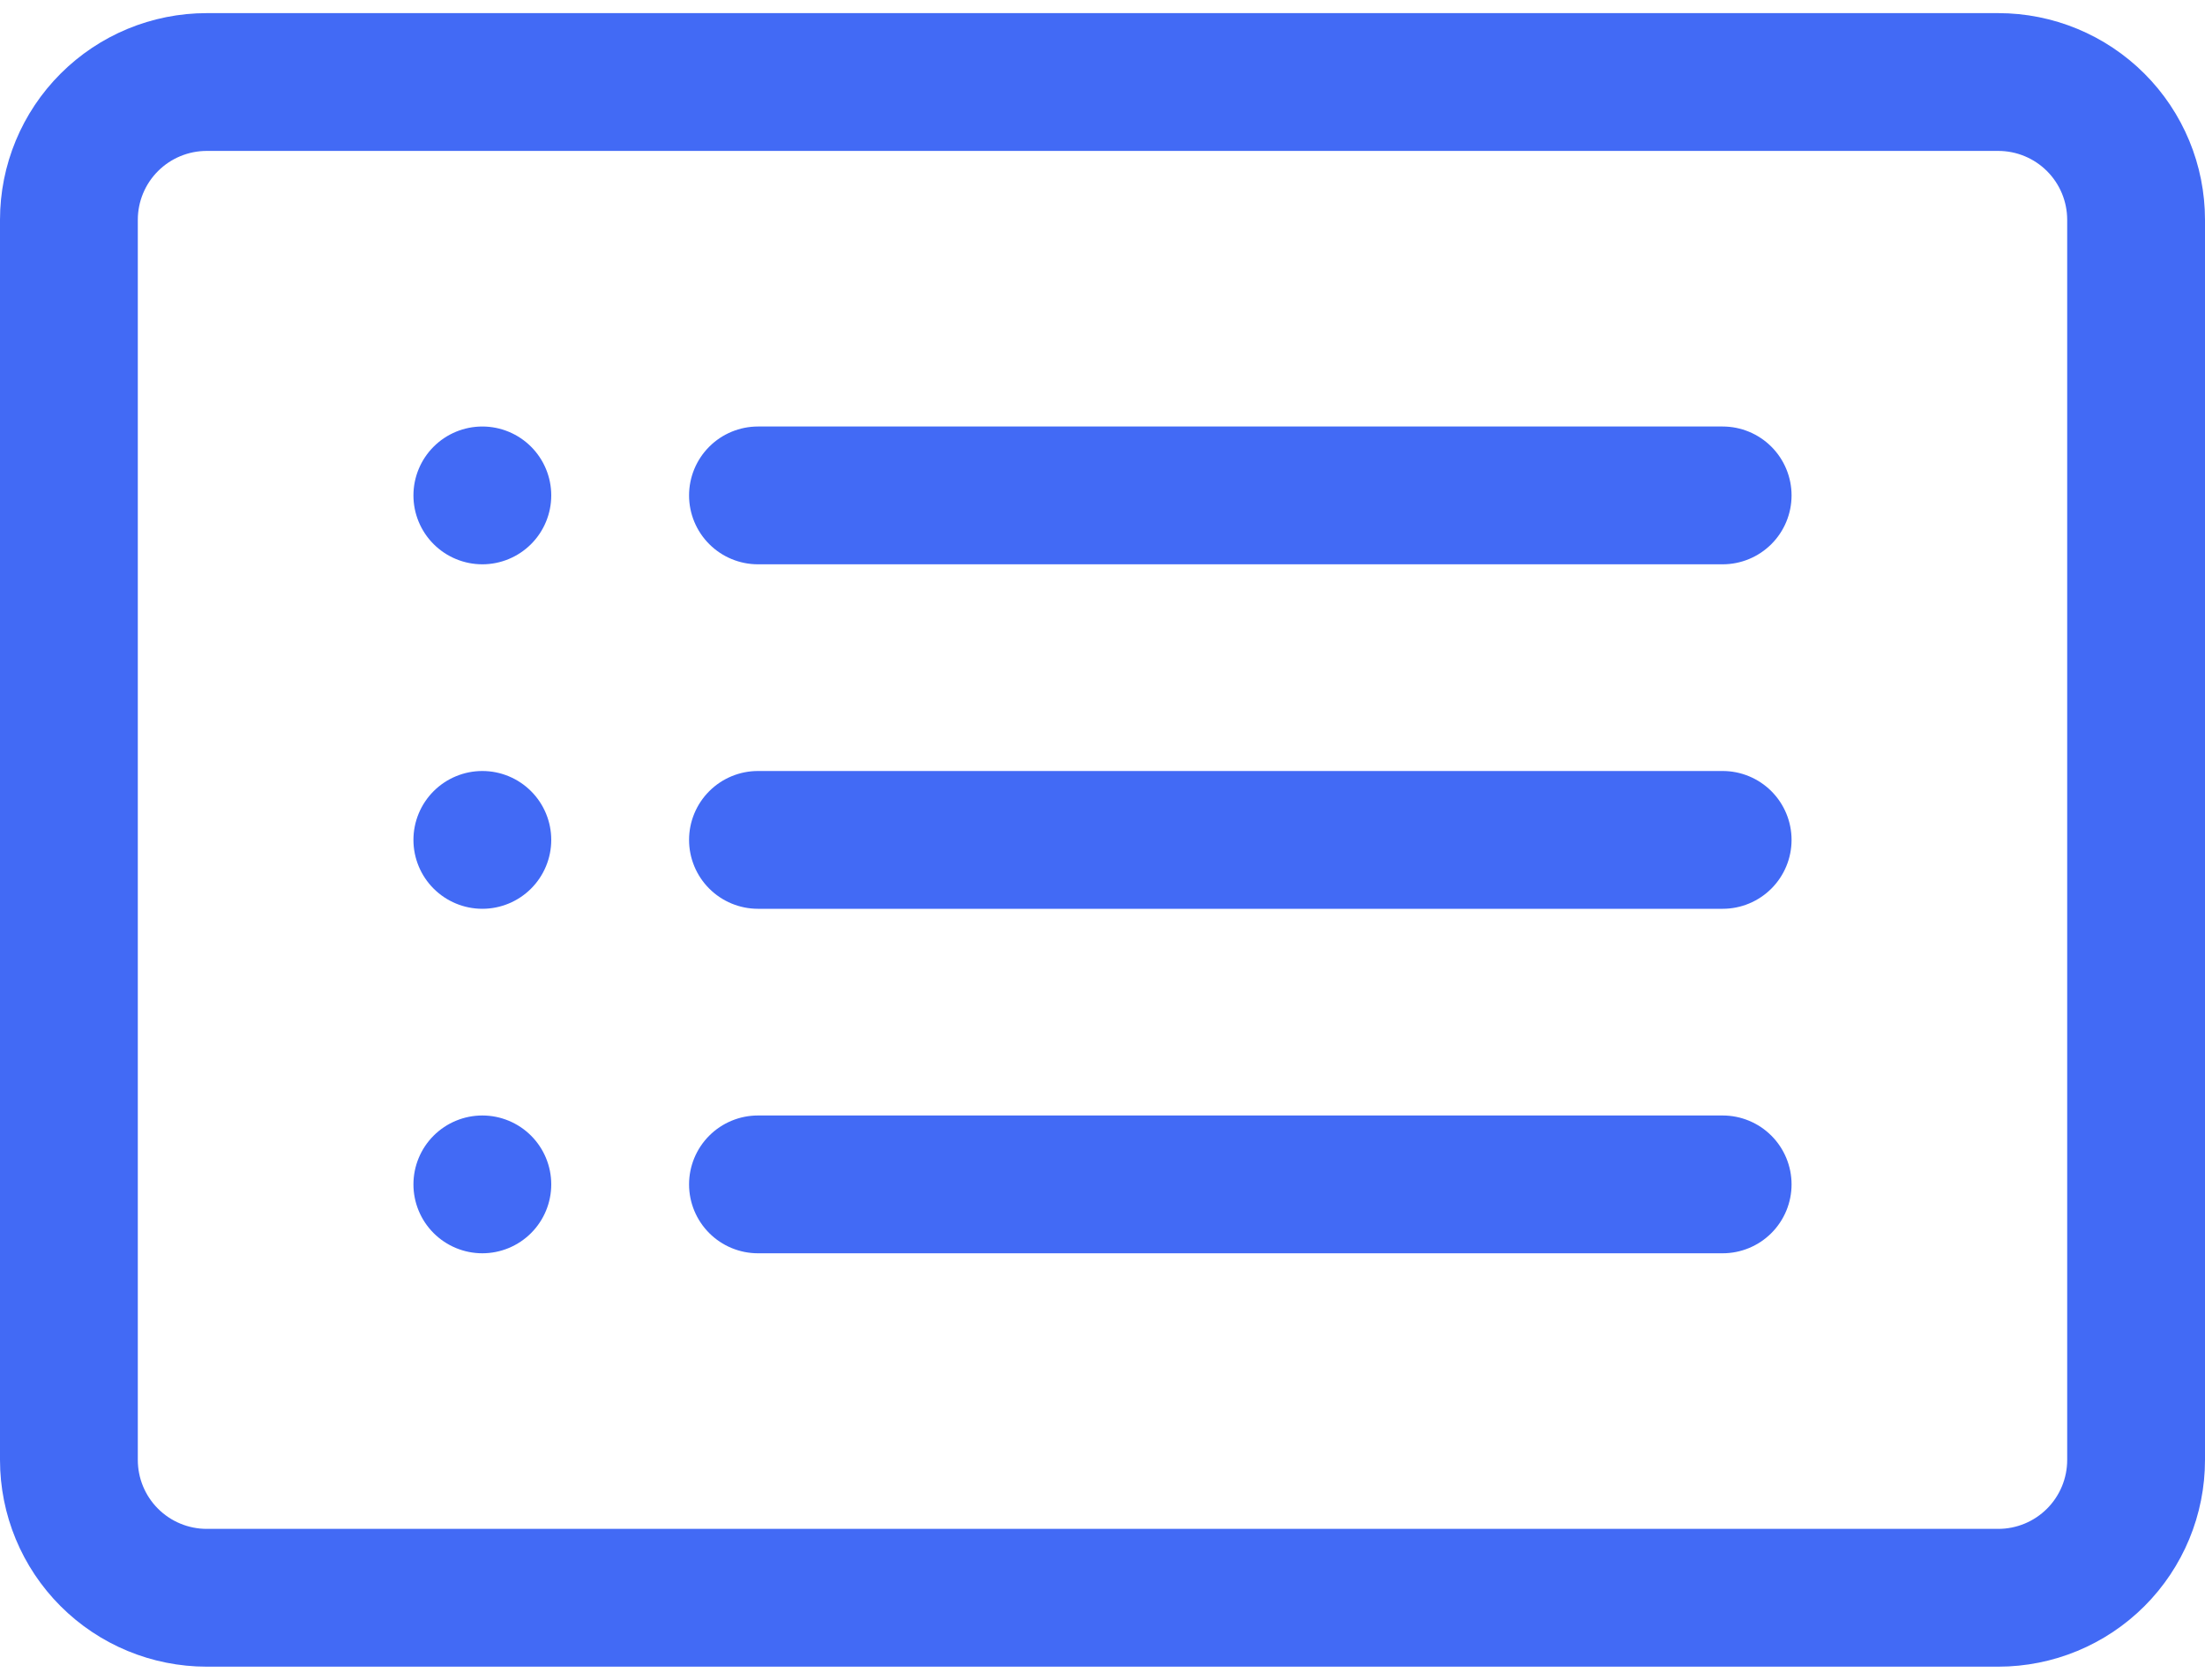
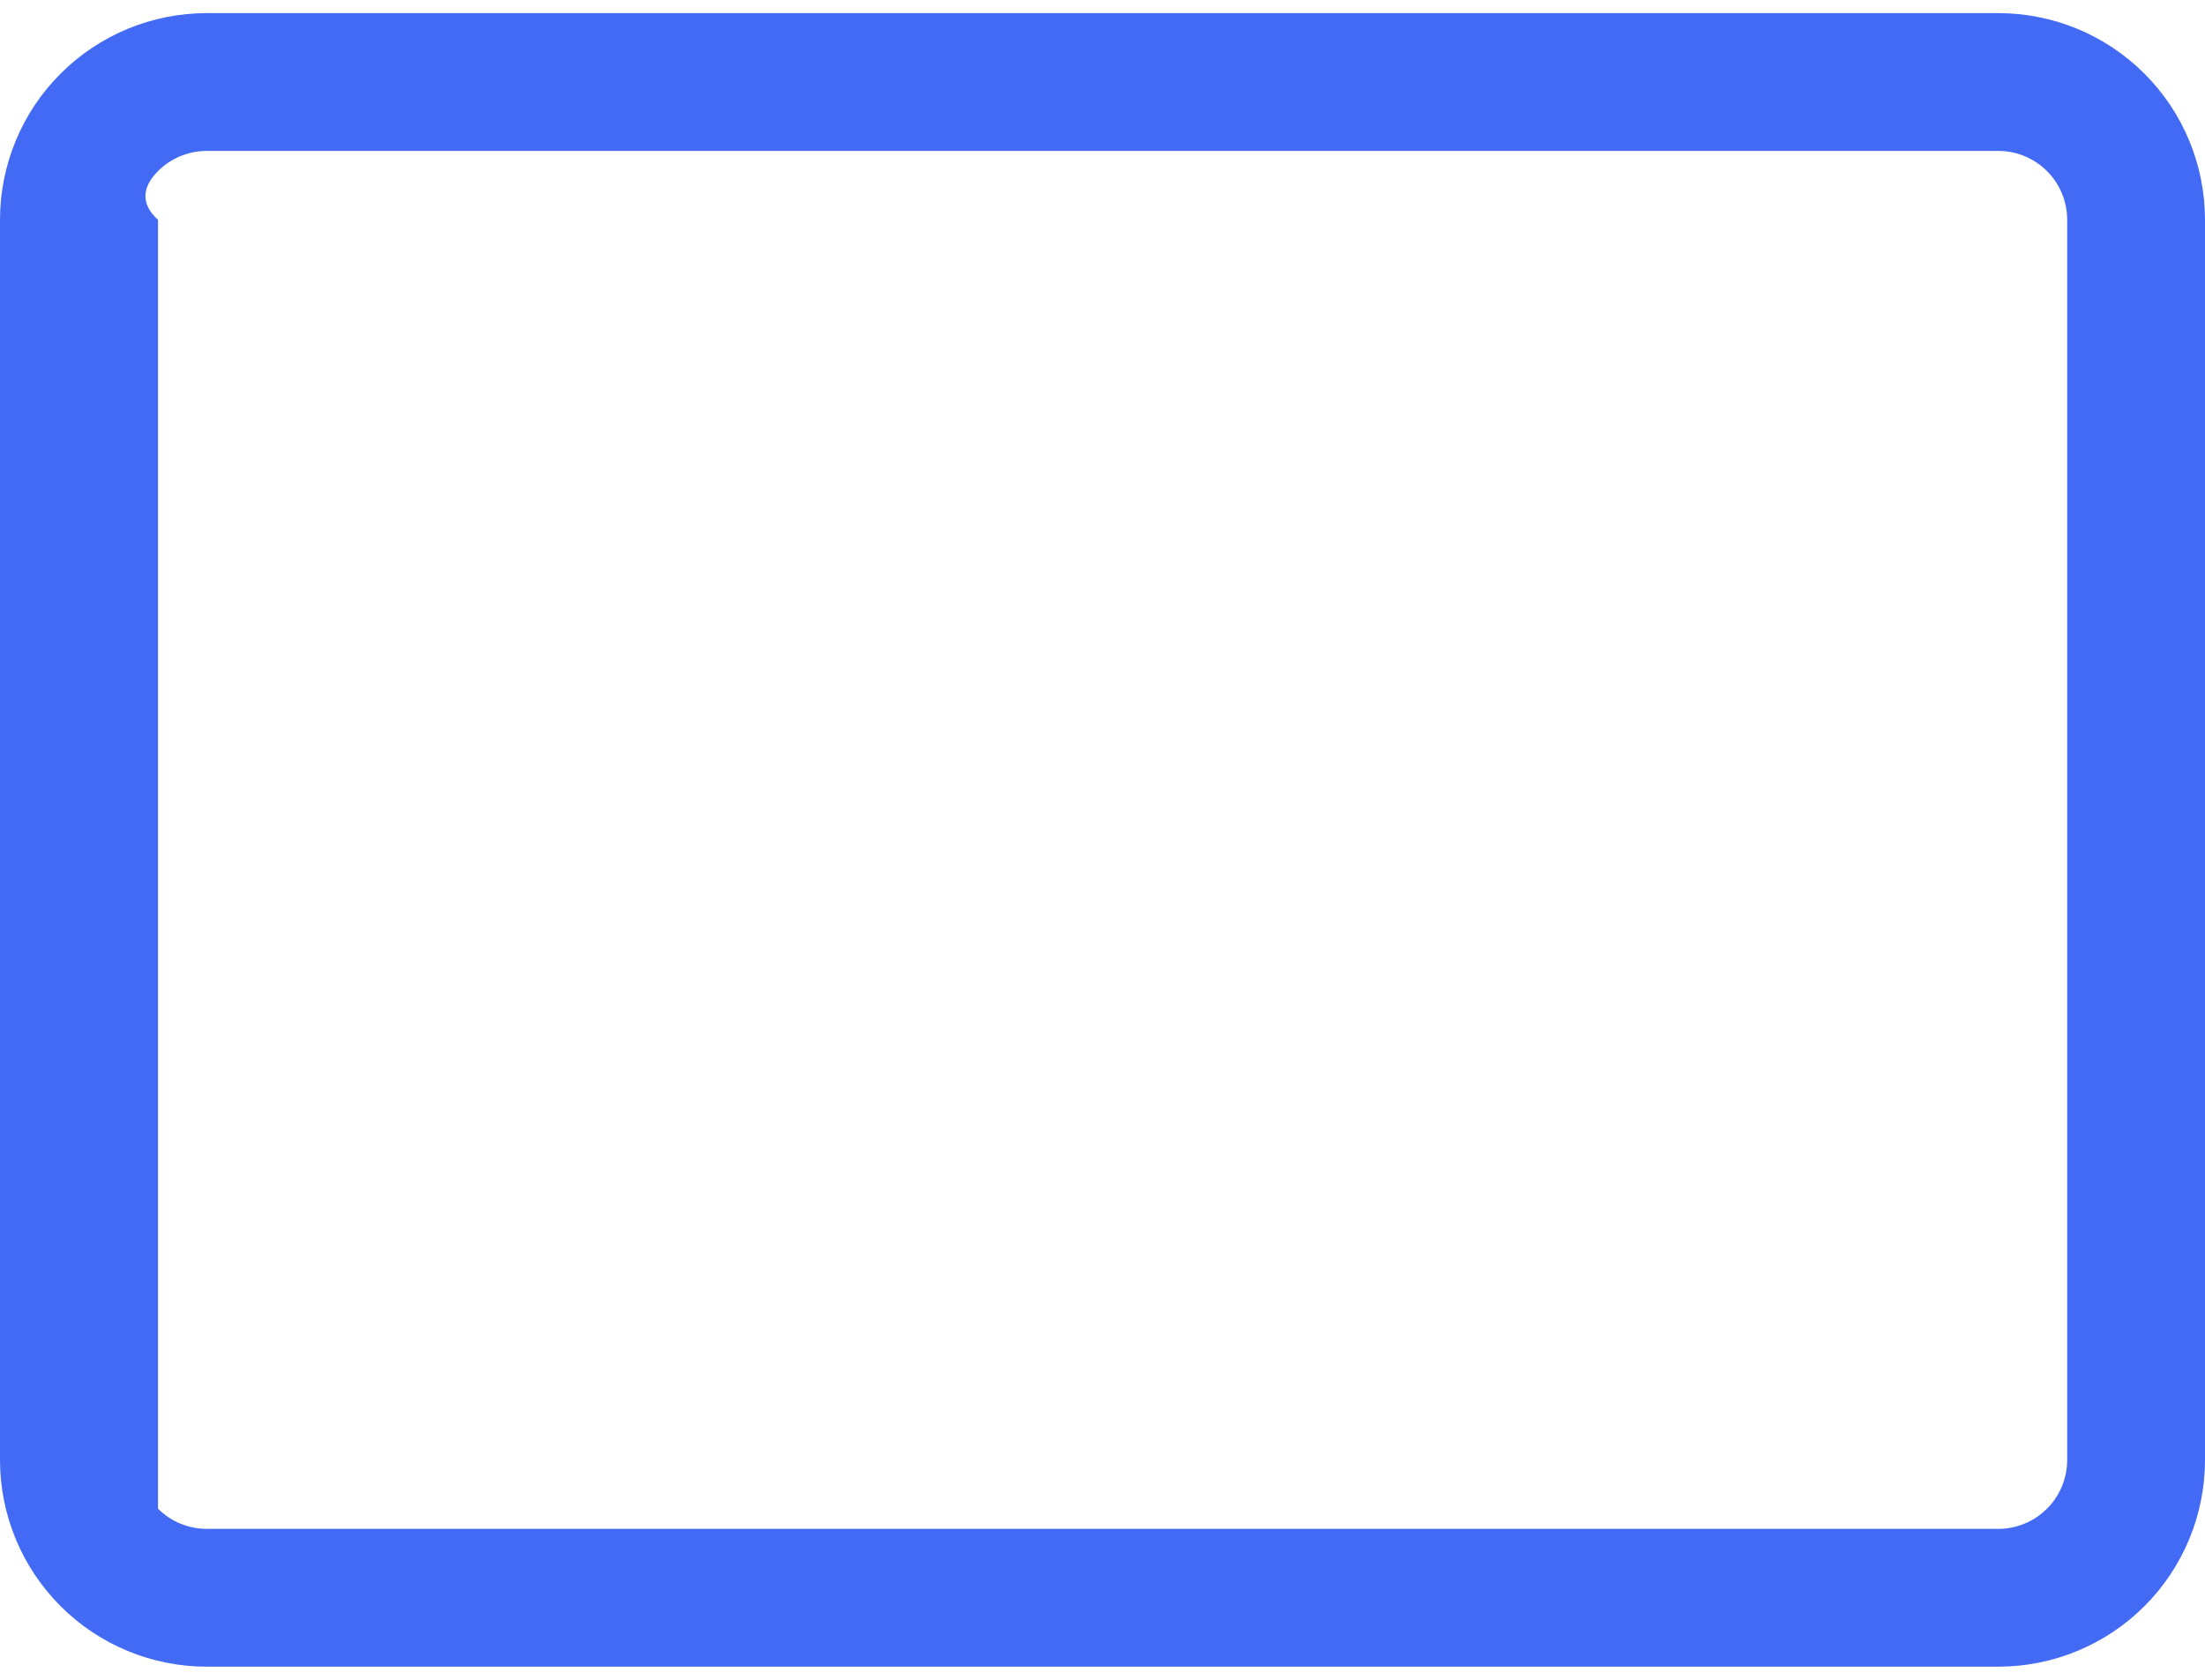
<svg xmlns="http://www.w3.org/2000/svg" width="84" height="64" viewBox="0 0 84 64" fill="none">
-   <path d="M76.125 5.75C76.821 5.75 77.489 6.027 77.981 6.519C78.473 7.011 78.75 7.679 78.75 8.375V55.625C78.75 56.321 78.473 56.989 77.981 57.481C77.489 57.973 76.821 58.25 76.125 58.25H7.875C7.179 58.25 6.511 57.973 6.019 57.481C5.527 56.989 5.25 56.321 5.25 55.625V8.375C5.25 7.679 5.527 7.011 6.019 6.519C6.511 6.027 7.179 5.75 7.875 5.75H76.125ZM7.875 0.5C5.786 0.5 3.783 1.33 2.307 2.807C0.83 4.283 0 6.286 0 8.375L0 55.625C0 57.714 0.83 59.717 2.307 61.194C3.783 62.67 5.786 63.5 7.875 63.5H76.125C78.214 63.5 80.217 62.67 81.694 61.194C83.17 59.717 84 57.714 84 55.625V8.375C84 6.286 83.17 4.283 81.694 2.807C80.217 1.33 78.214 0.5 76.125 0.5H7.875Z" fill="#426AF5" />
-   <path d="M26.25 32C26.25 31.304 26.527 30.636 27.019 30.144C27.511 29.652 28.179 29.375 28.875 29.375H65.625C66.321 29.375 66.989 29.652 67.481 30.144C67.973 30.636 68.25 31.304 68.25 32C68.25 32.696 67.973 33.364 67.481 33.856C66.989 34.348 66.321 34.625 65.625 34.625H28.875C28.179 34.625 27.511 34.348 27.019 33.856C26.527 33.364 26.25 32.696 26.25 32ZM26.25 18.875C26.25 18.179 26.527 17.511 27.019 17.019C27.511 16.527 28.179 16.25 28.875 16.25H65.625C66.321 16.25 66.989 16.527 67.481 17.019C67.973 17.511 68.25 18.179 68.25 18.875C68.25 19.571 67.973 20.239 67.481 20.731C66.989 21.223 66.321 21.5 65.625 21.5H28.875C28.179 21.5 27.511 21.223 27.019 20.731C26.527 20.239 26.25 19.571 26.25 18.875ZM26.25 45.125C26.25 44.429 26.527 43.761 27.019 43.269C27.511 42.777 28.179 42.5 28.875 42.5H65.625C66.321 42.5 66.989 42.777 67.481 43.269C67.973 43.761 68.25 44.429 68.25 45.125C68.25 45.821 67.973 46.489 67.481 46.981C66.989 47.473 66.321 47.75 65.625 47.75H28.875C28.179 47.75 27.511 47.473 27.019 46.981C26.527 46.489 26.25 45.821 26.25 45.125ZM21 18.875C21 19.571 20.723 20.239 20.231 20.731C19.739 21.223 19.071 21.5 18.375 21.5C17.679 21.5 17.011 21.223 16.519 20.731C16.027 20.239 15.75 19.571 15.75 18.875C15.75 18.179 16.027 17.511 16.519 17.019C17.011 16.527 17.679 16.25 18.375 16.25C19.071 16.25 19.739 16.527 20.231 17.019C20.723 17.511 21 18.179 21 18.875ZM21 32C21 32.696 20.723 33.364 20.231 33.856C19.739 34.348 19.071 34.625 18.375 34.625C17.679 34.625 17.011 34.348 16.519 33.856C16.027 33.364 15.75 32.696 15.75 32C15.75 31.304 16.027 30.636 16.519 30.144C17.011 29.652 17.679 29.375 18.375 29.375C19.071 29.375 19.739 29.652 20.231 30.144C20.723 30.636 21 31.304 21 32ZM21 45.125C21 45.821 20.723 46.489 20.231 46.981C19.739 47.473 19.071 47.75 18.375 47.75C17.679 47.75 17.011 47.473 16.519 46.981C16.027 46.489 15.75 45.821 15.75 45.125C15.75 44.429 16.027 43.761 16.519 43.269C17.011 42.777 17.679 42.5 18.375 42.5C19.071 42.5 19.739 42.777 20.231 43.269C20.723 43.761 21 44.429 21 45.125Z" fill="#426AF5" />
+   <path d="M76.125 5.75C76.821 5.75 77.489 6.027 77.981 6.519C78.473 7.011 78.75 7.679 78.75 8.375V55.625C78.75 56.321 78.473 56.989 77.981 57.481C77.489 57.973 76.821 58.25 76.125 58.25H7.875C7.179 58.25 6.511 57.973 6.019 57.481V8.375C5.25 7.679 5.527 7.011 6.019 6.519C6.511 6.027 7.179 5.75 7.875 5.75H76.125ZM7.875 0.5C5.786 0.5 3.783 1.33 2.307 2.807C0.83 4.283 0 6.286 0 8.375L0 55.625C0 57.714 0.83 59.717 2.307 61.194C3.783 62.67 5.786 63.5 7.875 63.5H76.125C78.214 63.5 80.217 62.67 81.694 61.194C83.17 59.717 84 57.714 84 55.625V8.375C84 6.286 83.17 4.283 81.694 2.807C80.217 1.33 78.214 0.5 76.125 0.5H7.875Z" fill="#426AF5" />
</svg>